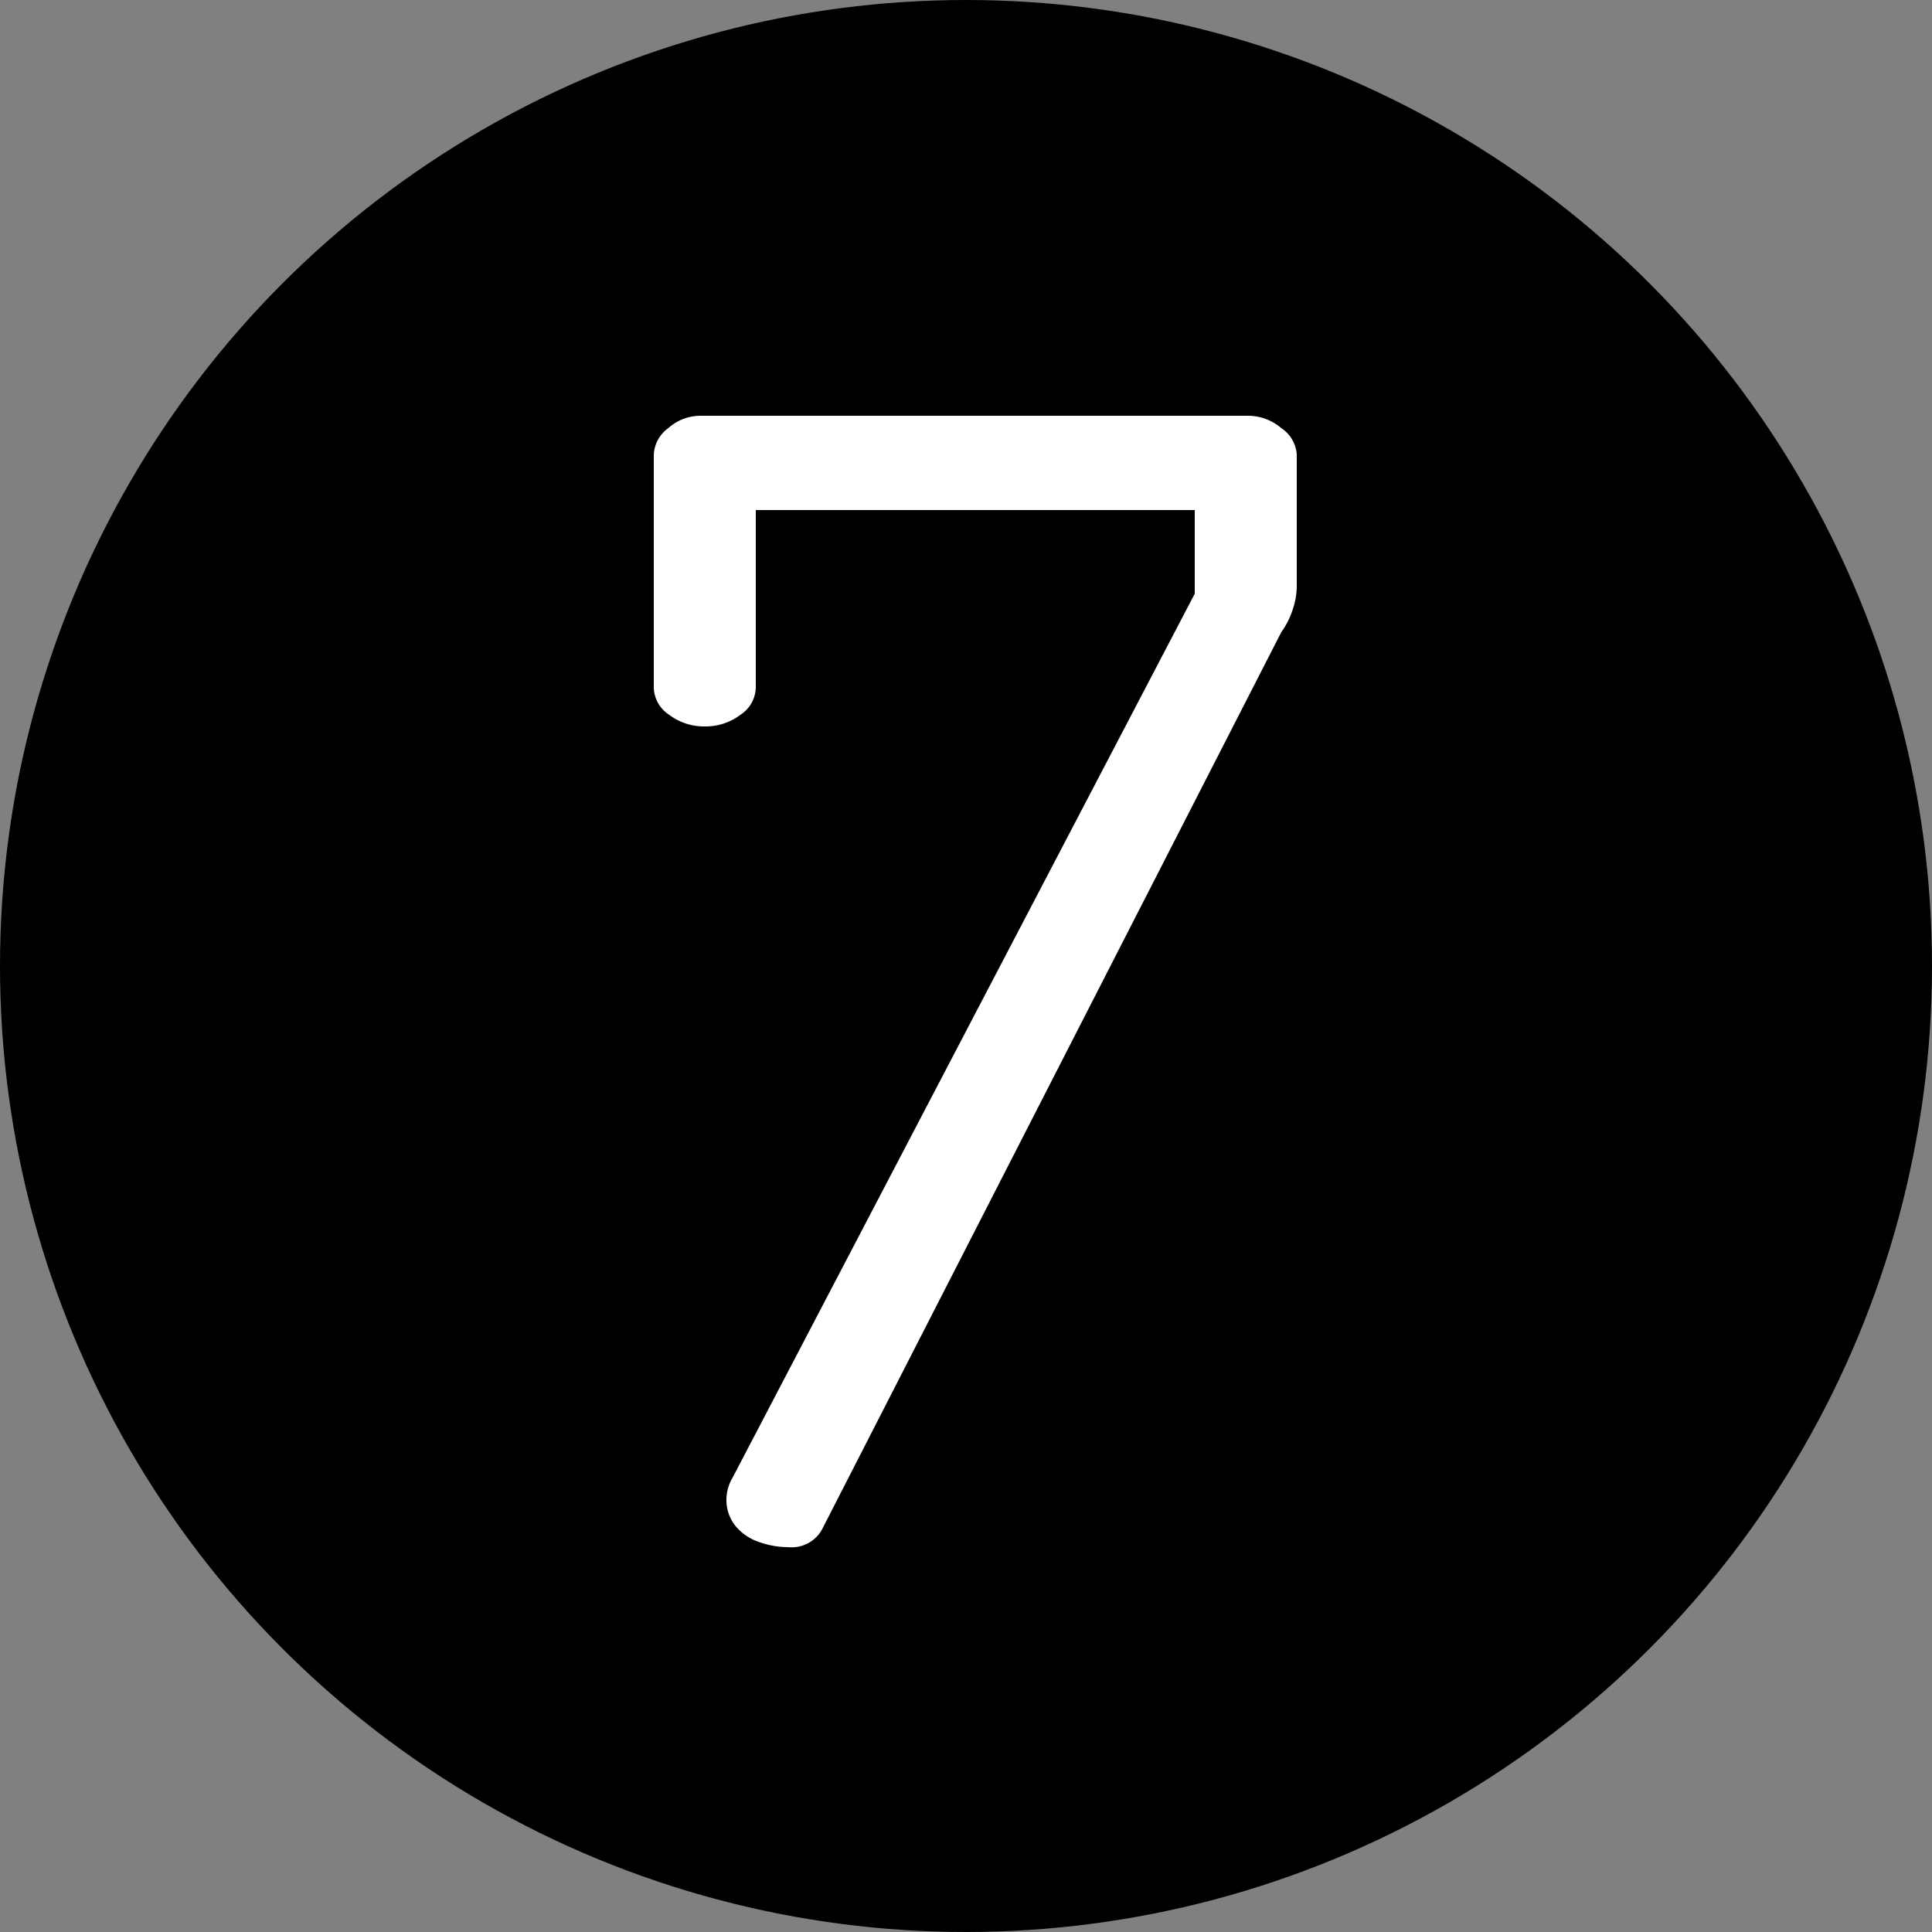
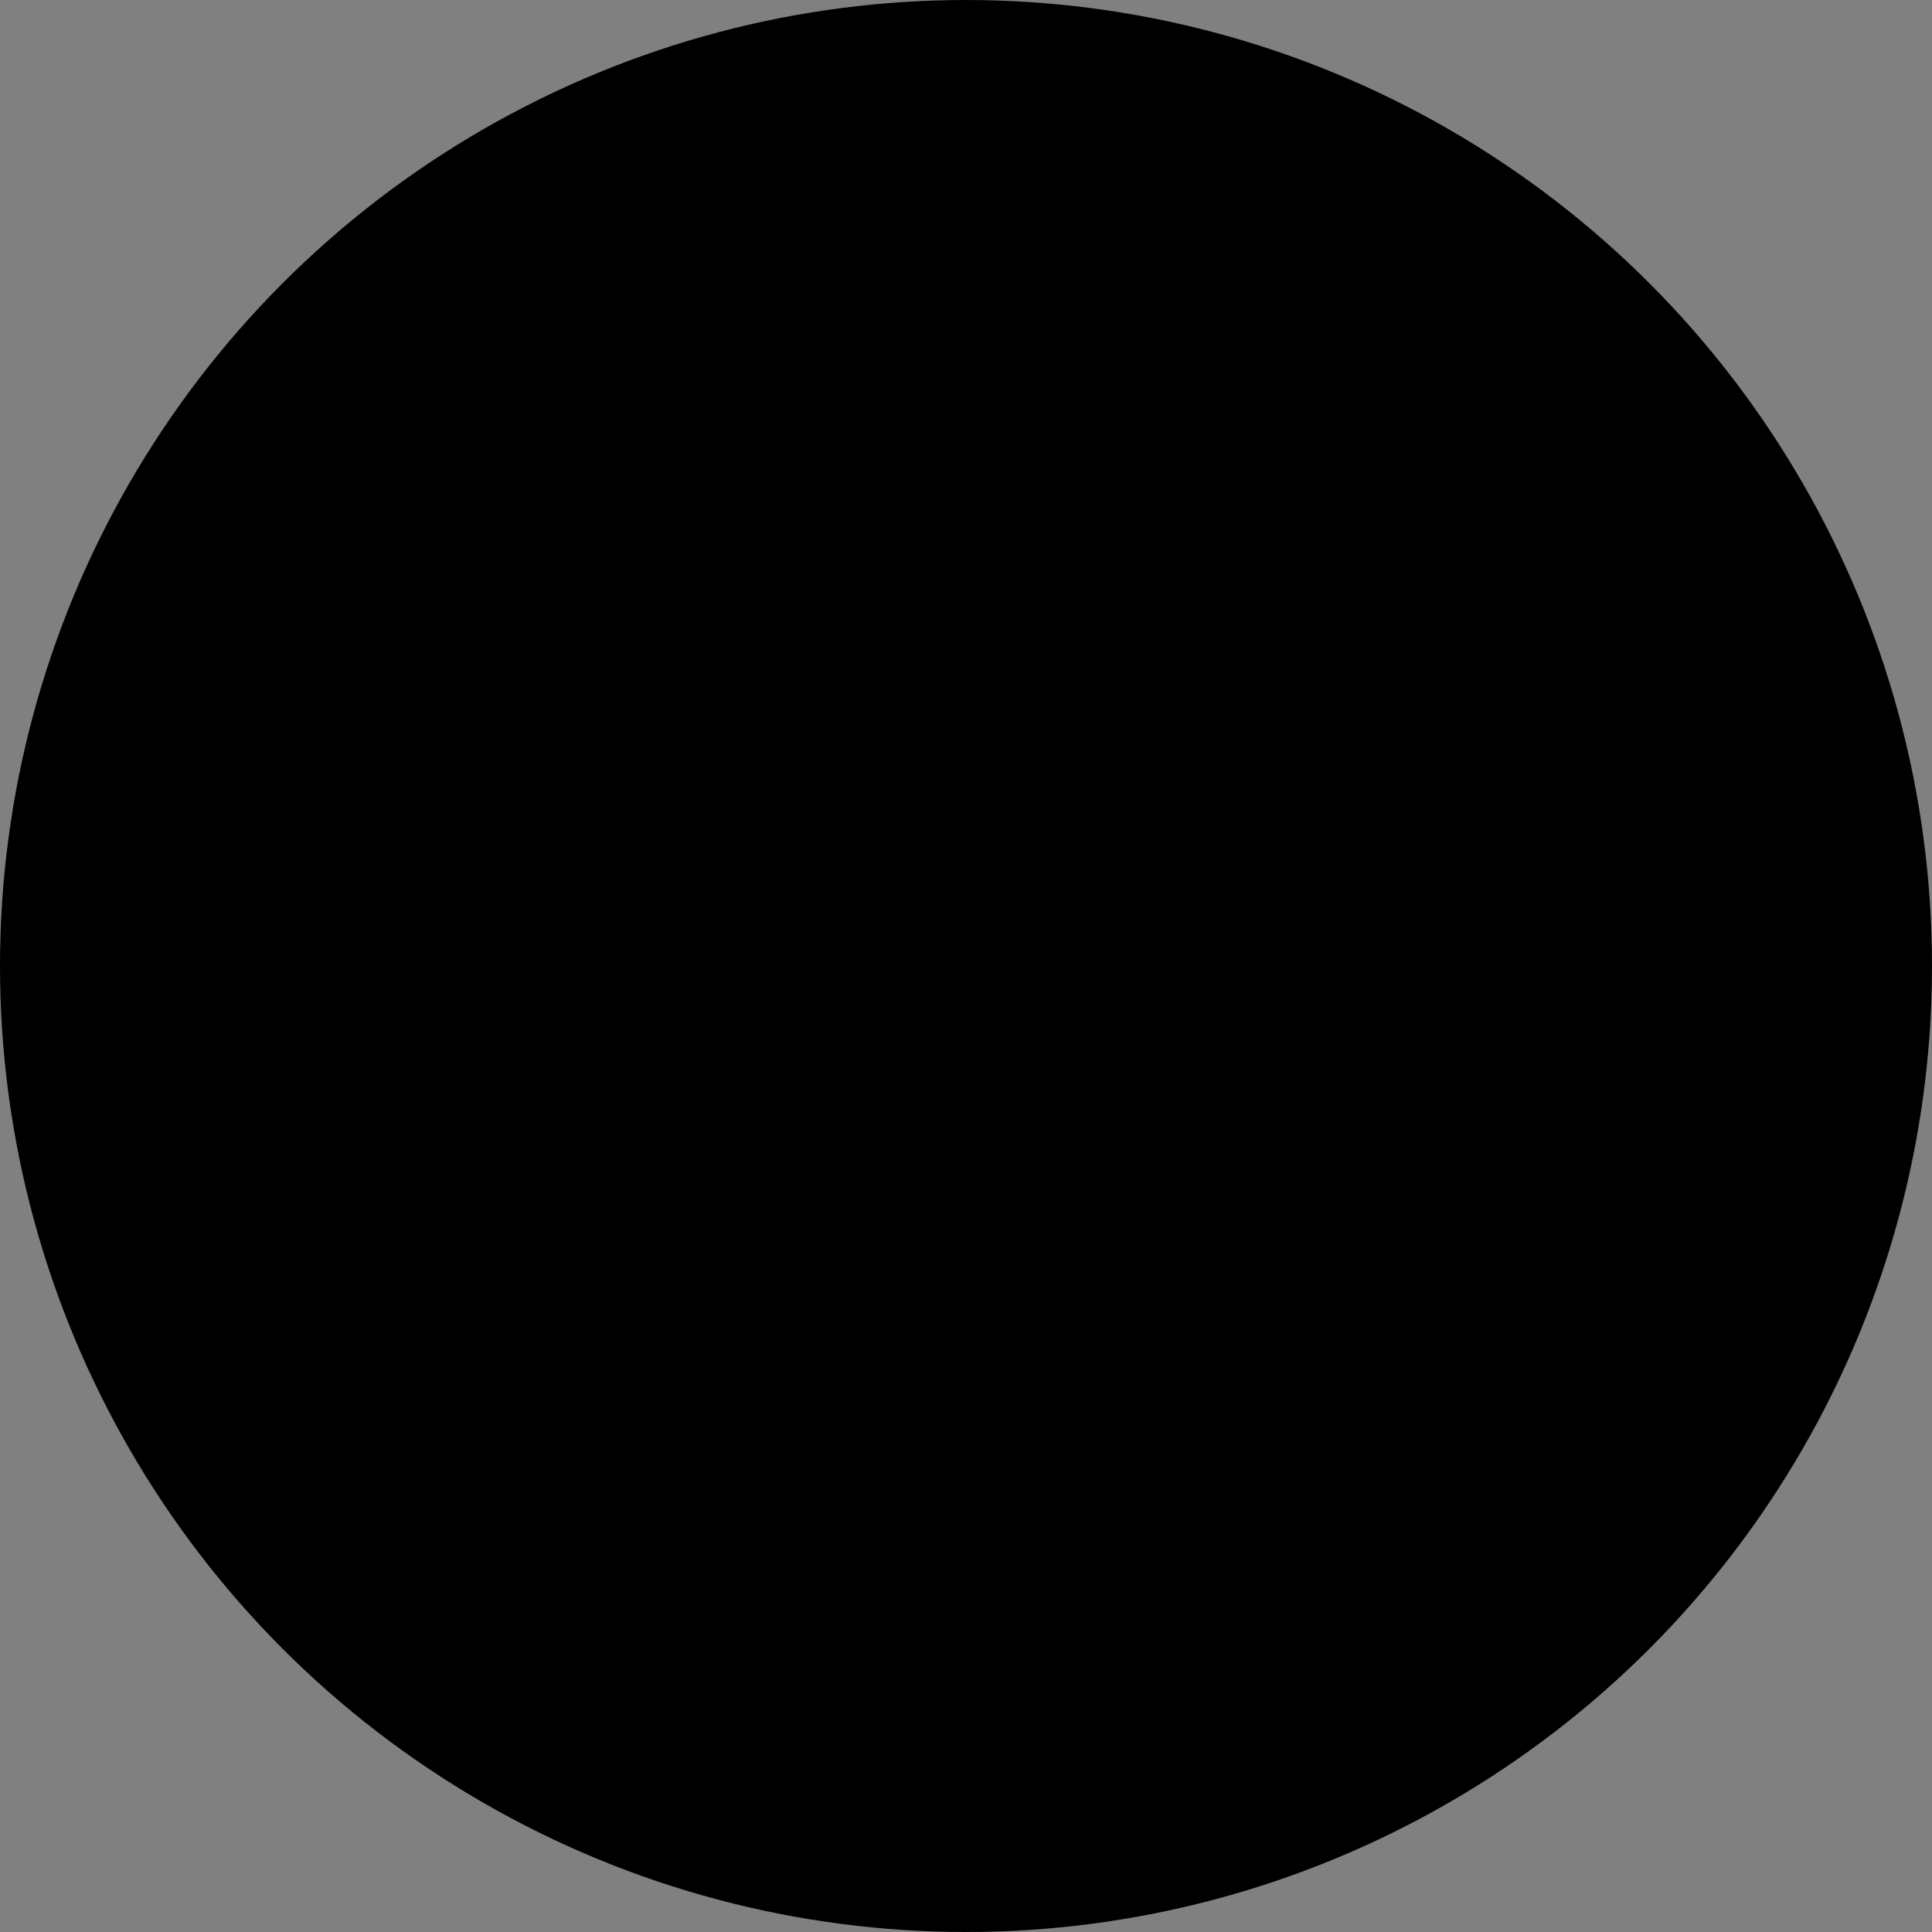
<svg xmlns="http://www.w3.org/2000/svg" width="40" height="40" viewBox="0 0 40 40">
  <rect x="0" y="0" width="40" height="40" fill="#808080" stroke="none" />
  <g id="flow-num7" transform="translate(0 -1)">
    <circle id="楕円形_2" data-name="楕円形 2" cx="20" cy="20" r="20" transform="translate(0 1)" />
-     <path id="パス_106" data-name="パス 106" d="M-3.68.032A1.791,1.791,0,0,1-4.3-.08a1.059,1.059,0,0,1-.48-.336A.854.854,0,0,1-4.96-.96a.9.9,0,0,1,.128-.448l9.568-18.3V-21.44H-4.352v3.68a.692.692,0,0,1-.32.56,1.194,1.194,0,0,1-.736.24,1.194,1.194,0,0,1-.736-.24.692.692,0,0,1-.32-.56v-4.832a.72.72,0,0,1,.3-.544,1,1,0,0,1,.656-.256H5.856a1.061,1.061,0,0,1,.672.256.712.712,0,0,1,.32.544v2.752a1.532,1.532,0,0,1-.08.448,1.688,1.688,0,0,1-.24.48l-9.5,18.56A.715.715,0,0,1-3.68.032Z" transform="translate(20 33)" fill="#fff" />
  </g>
</svg>